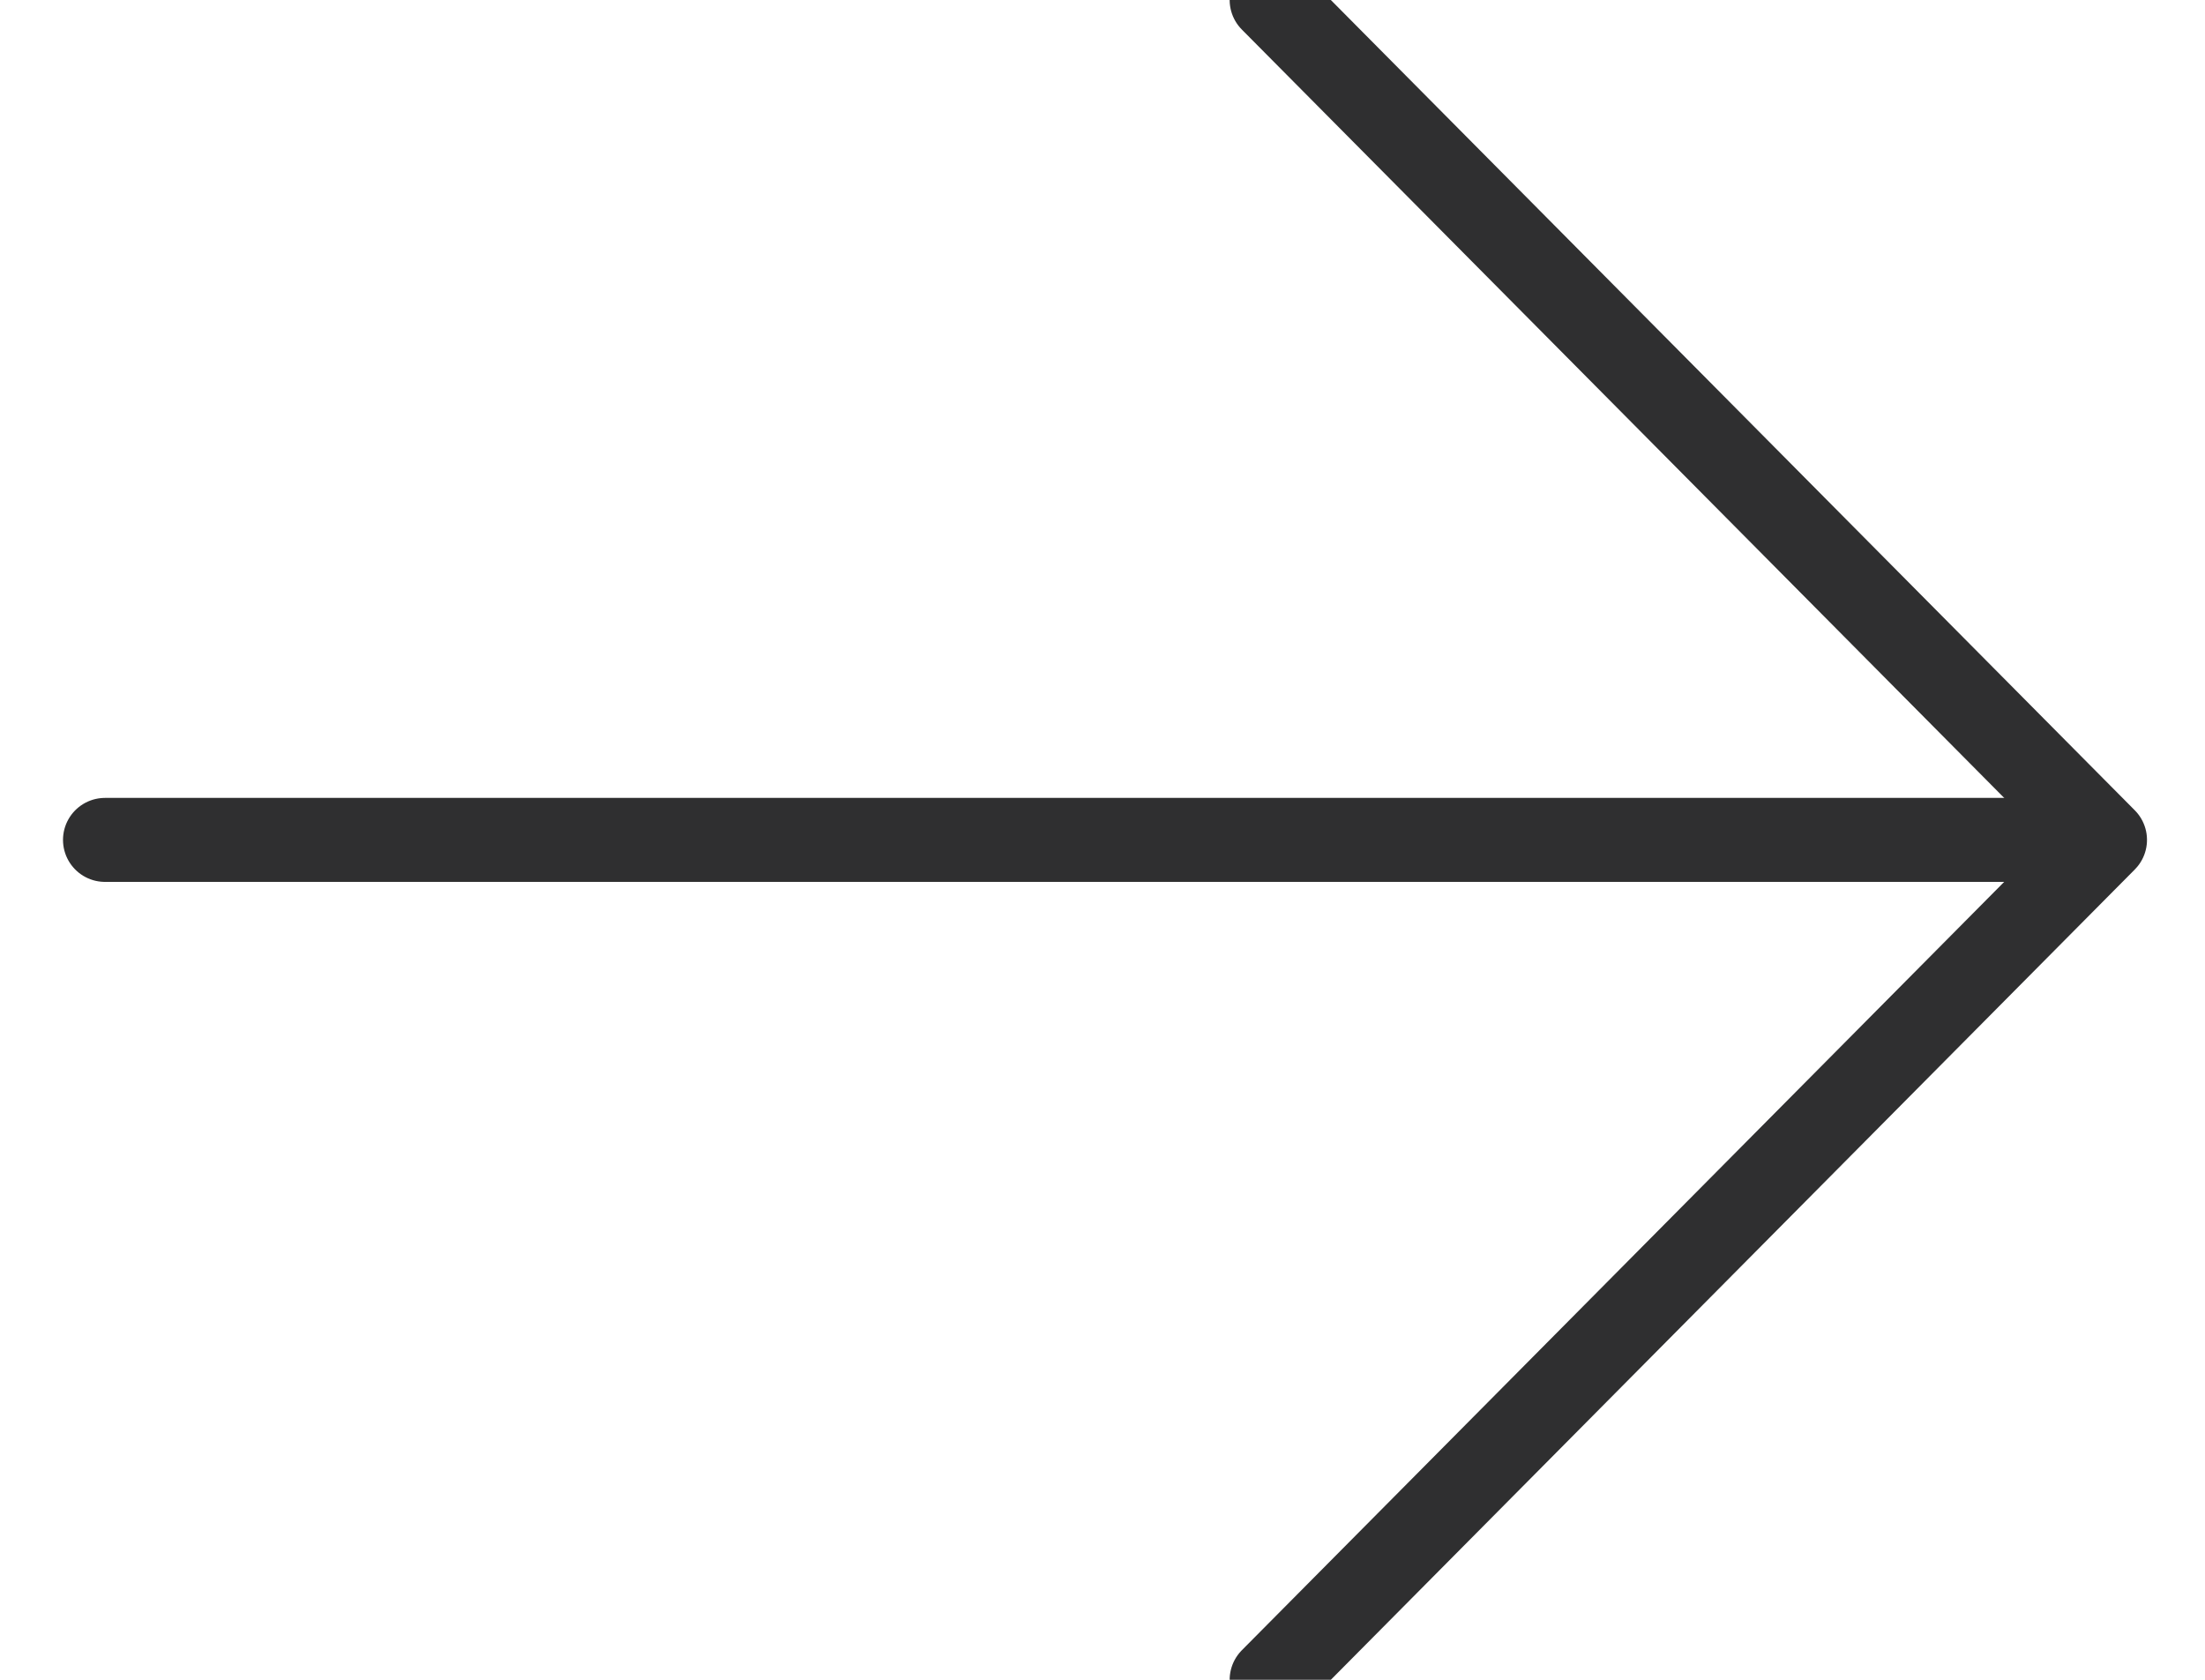
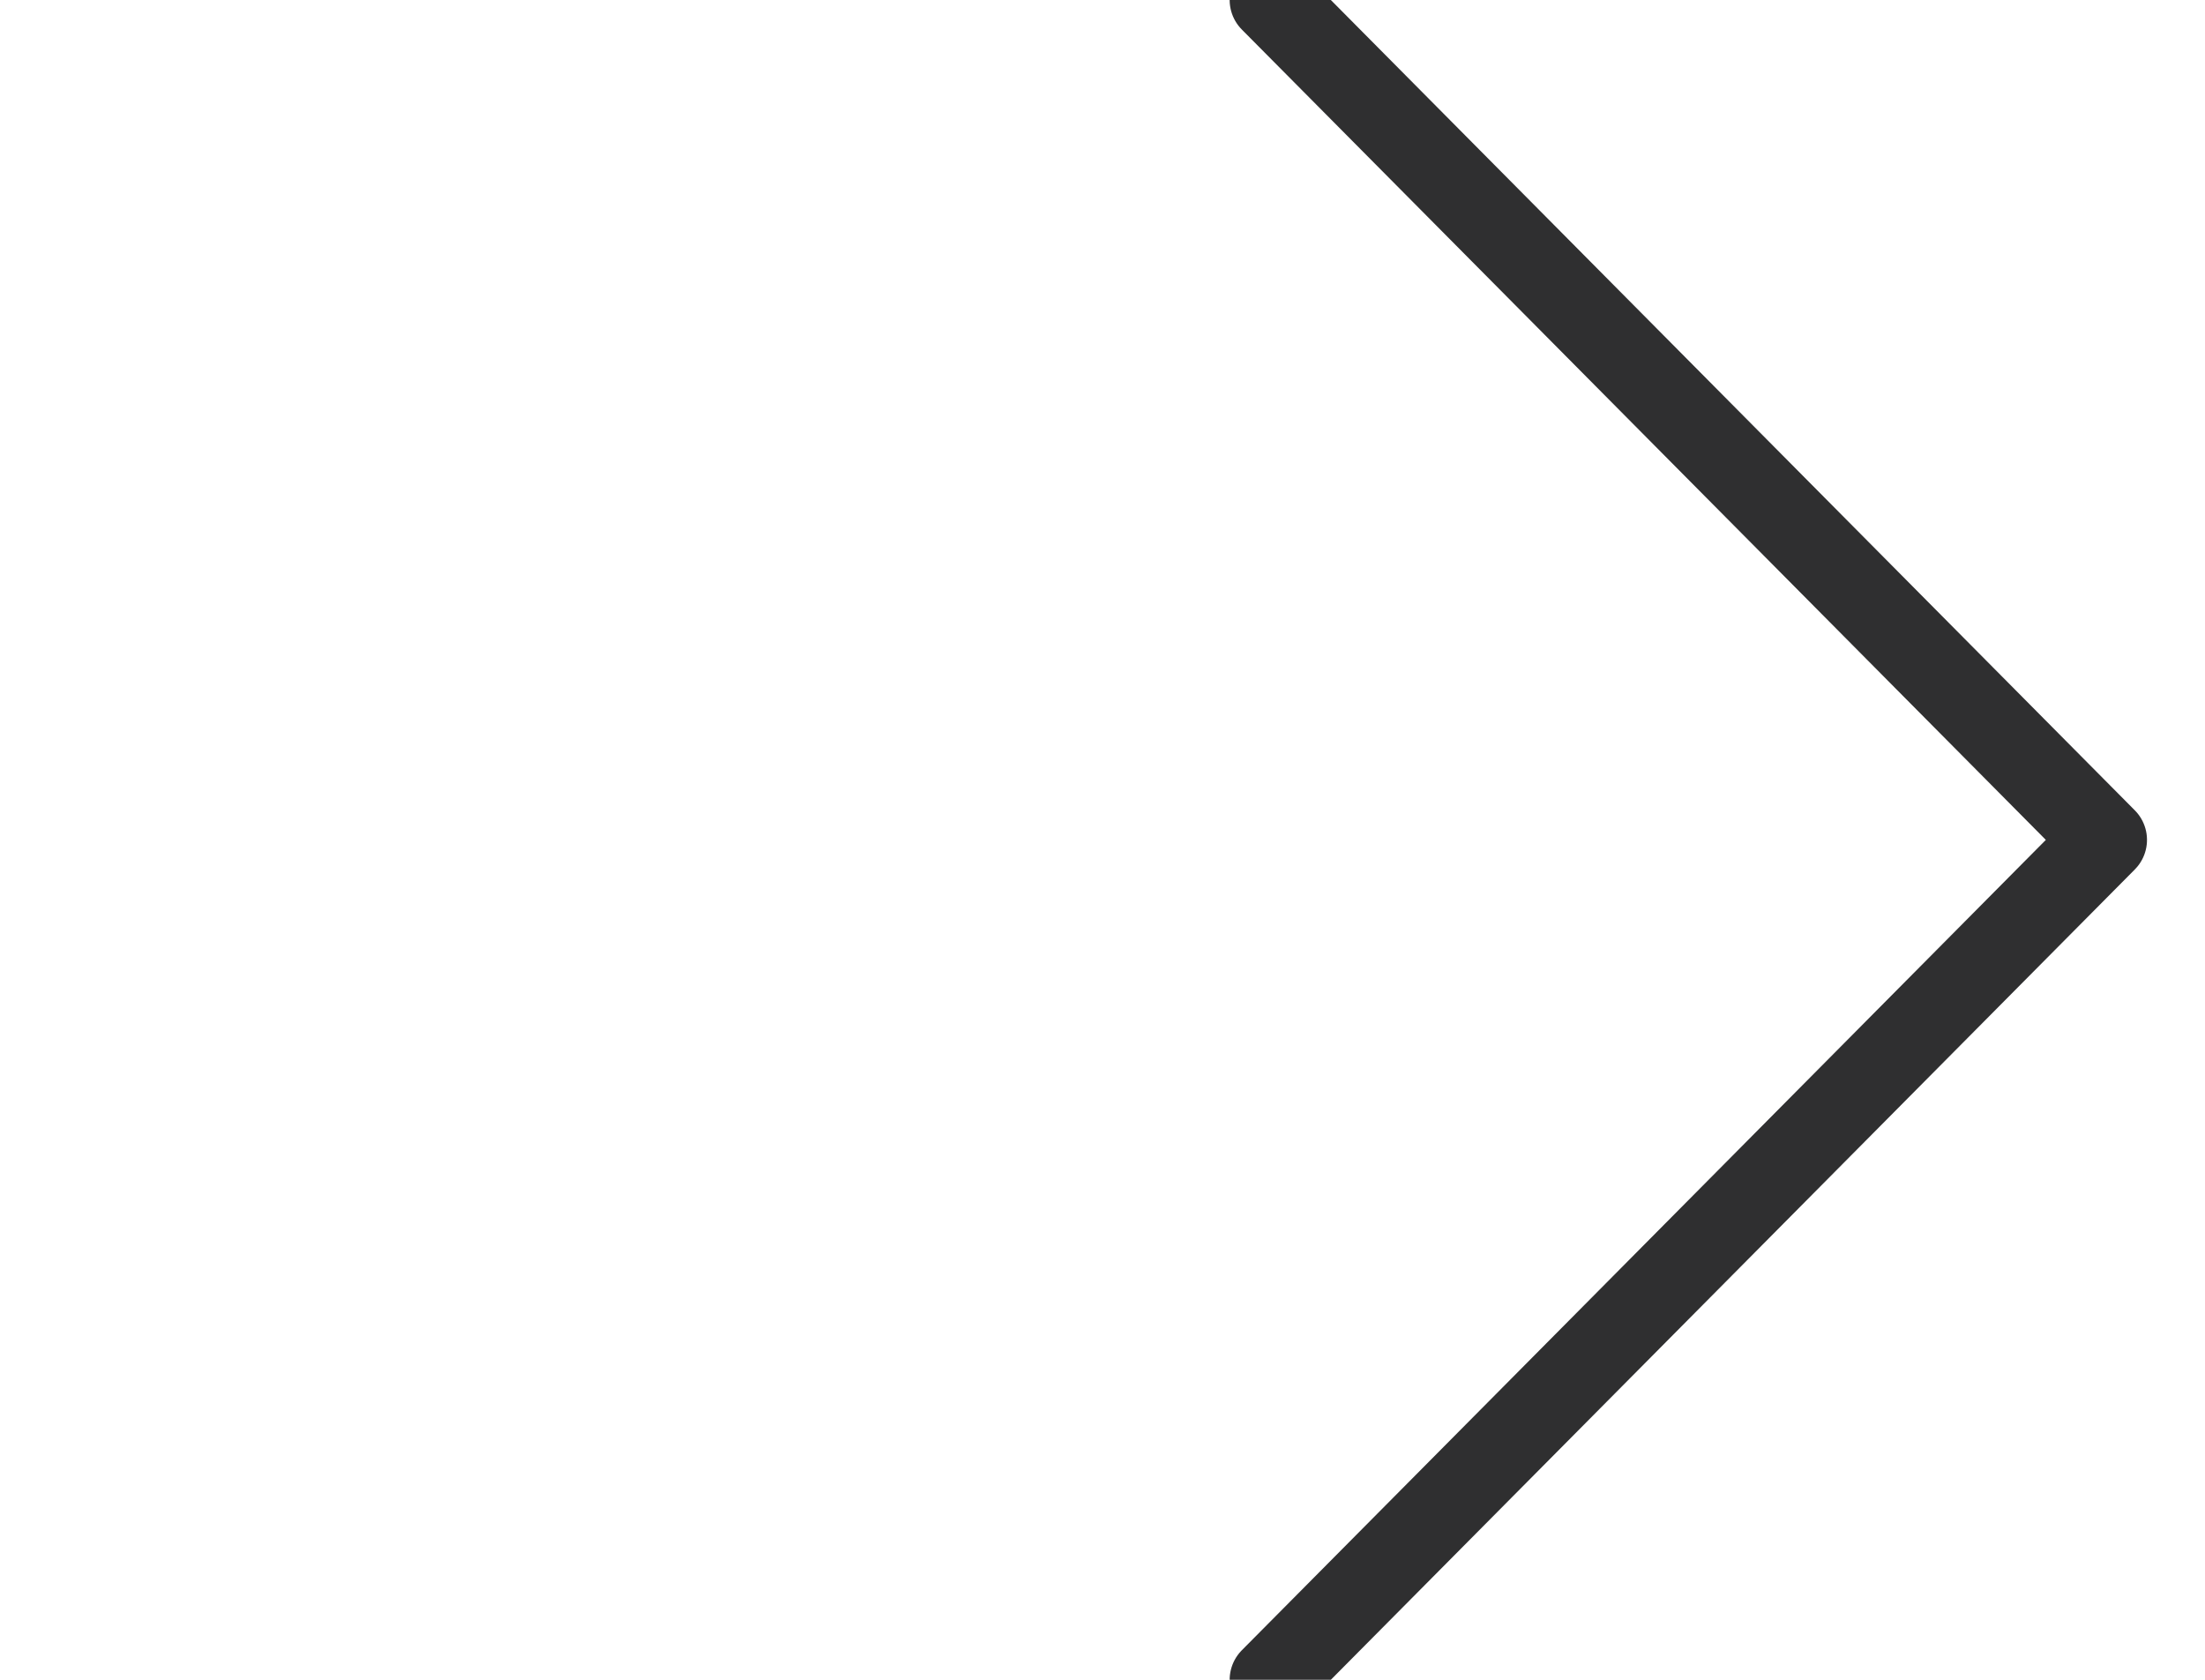
<svg xmlns="http://www.w3.org/2000/svg" width="21px" height="16px" viewBox="0 0 21 16" version="1.1">
  <title>Atoms/UI/Icons/Arrow/Right/large</title>
  <g id="UI-Style-Guidelines" stroke="none" stroke-width="1" fill="none" fill-rule="evenodd" stroke-linecap="round">
    <g id="UI-Toolkit---Elements" transform="translate(-376, -852)" stroke="#2F2F30" stroke-width="0.8">
      <g id="Group-14" transform="translate(58, 691)">
        <g id="Group" transform="translate(319, 161)">
          <g id="ARROW" transform="translate(0, -0)">
            <polyline id="Path-4" stroke-linejoin="round" transform="translate(11.111, 8) scale(-1, 1) rotate(45) translate(-11.111, -8) " points="5.454 2.343 5.499 13.612 16.768 13.657" />
-             <line x1="19" y1="8" x2="-5.53723734e-15" y2="8" id="Line-2" />
          </g>
        </g>
      </g>
    </g>
  </g>
</svg>